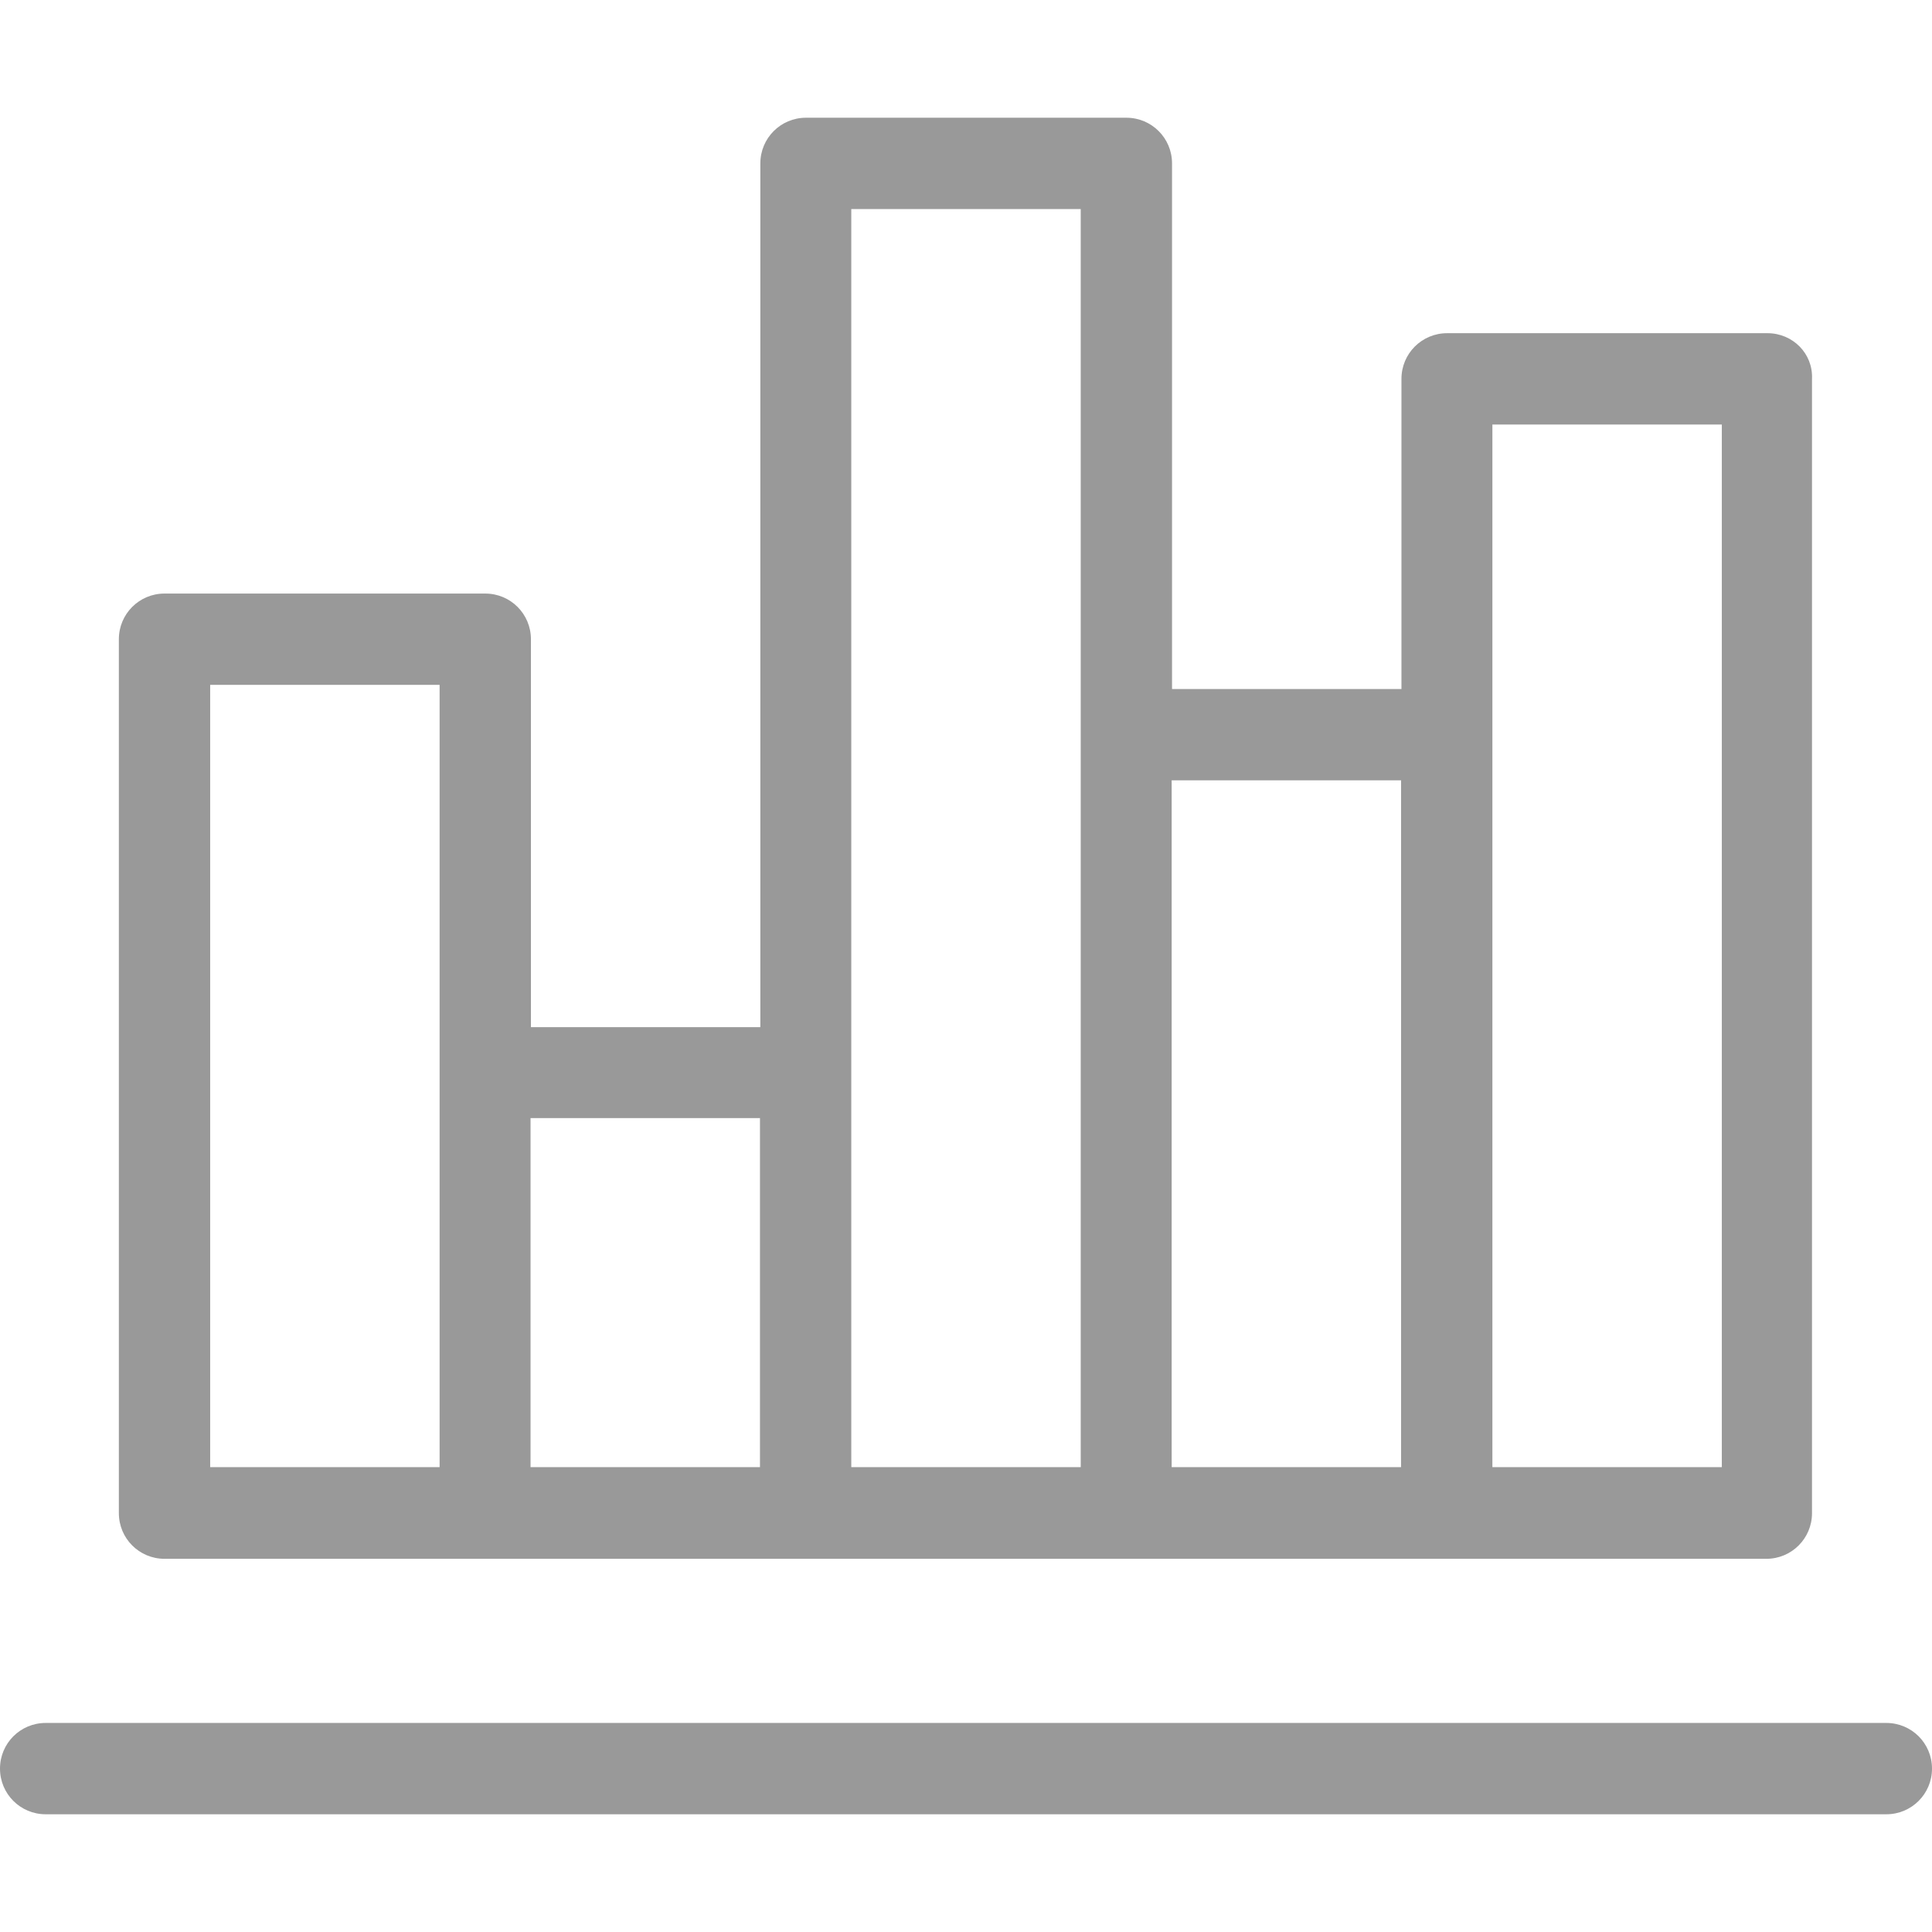
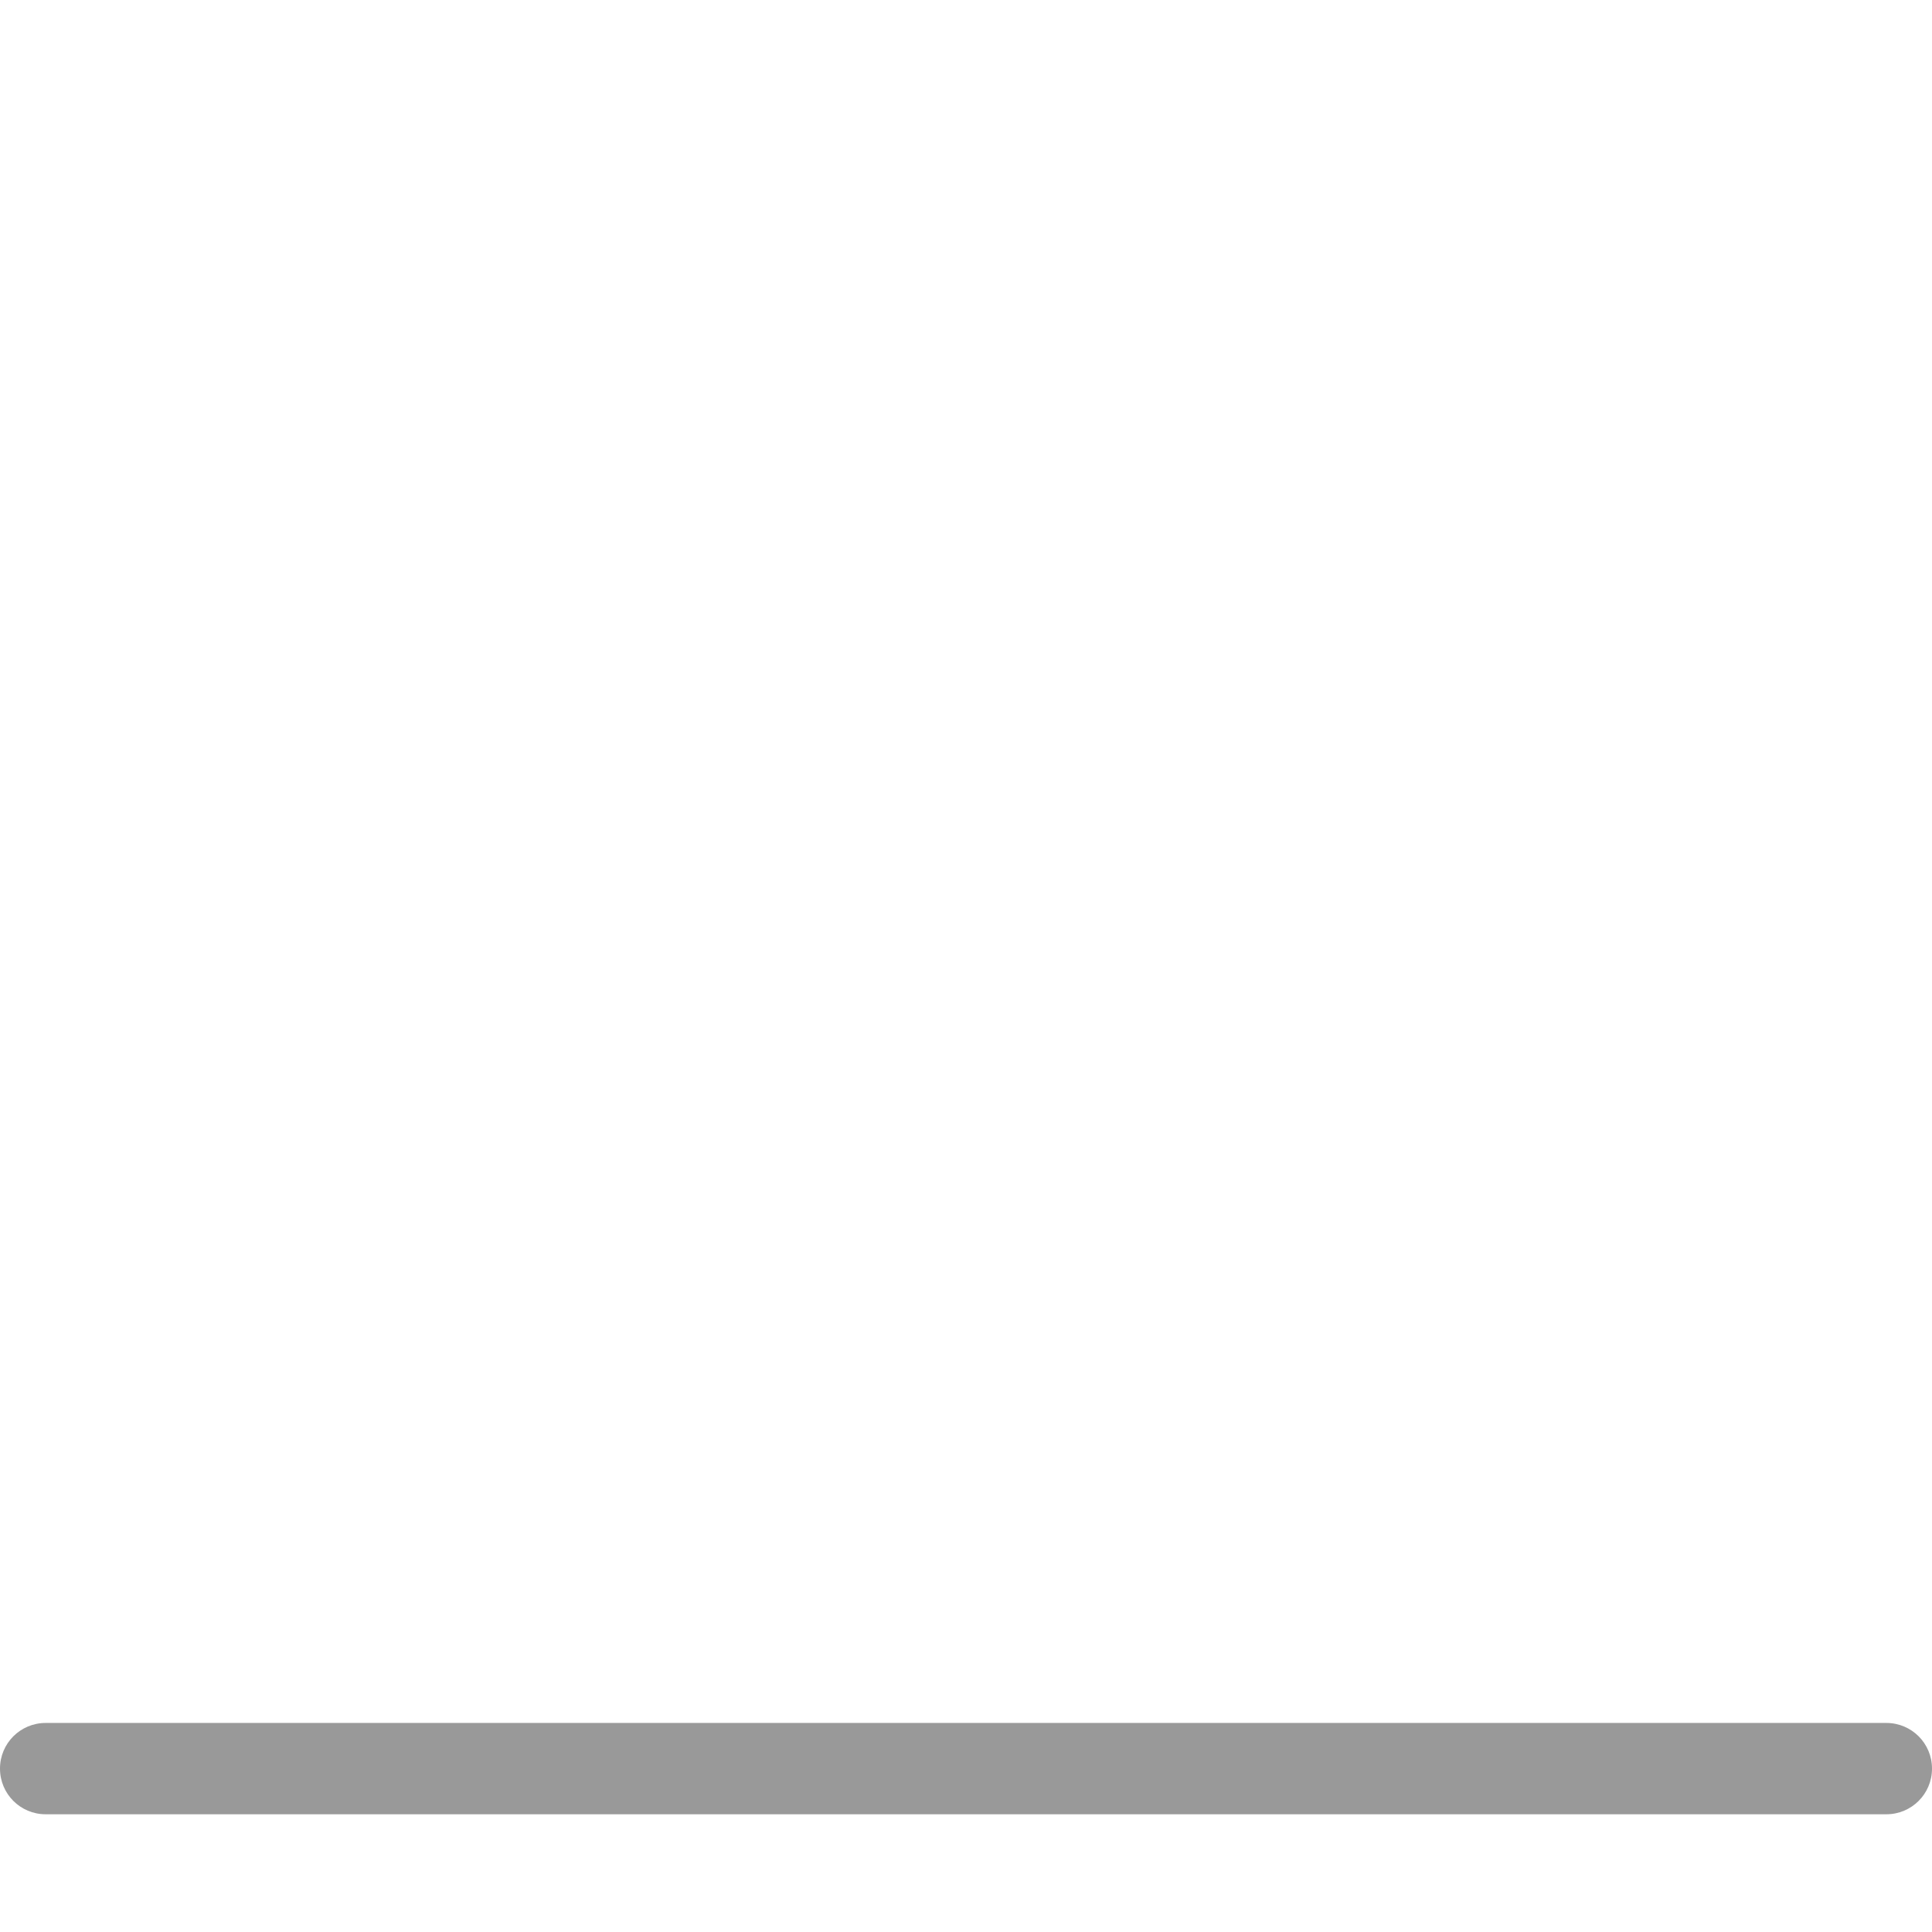
<svg xmlns="http://www.w3.org/2000/svg" version="1.1" id="Layer_1" x="0px" y="0px" viewBox="0 0 512 512" style="enable-background:new 0 0 512 512;" xml:space="preserve">
  <style type="text/css">
	.st0{fill:#999999;}
</style>
  <g>
    <g>
      <path class="st0" d="M499.9,456.6H12.1C5.4,456.6,0,462,0,468.7c0,6.7,5.4,12.1,12.1,12.1h487.8c6.7,0,12.1-5.4,12.1-12.1    C512,462,506.6,456.6,499.9,456.6z" />
    </g>
  </g>
  <g>
    <g>
-       <path class="st0" d="M468.4,88.3h-84.9c-6.7,0-12.1,5.4-12.1,12.1v82.2h-60.8V43.3c0-6.7-5.4-12.1-12.1-12.1h-84.9    c-6.7,0-12.1,5.4-12.1,12.1v228.9h-60.8V169.4c0-6.7-5.4-12.1-12.1-12.1H43.6c-6.7,0-12.1,5.4-12.1,12.1v231.6    c0,6.7,5.4,12.1,12.1,12.1h84.9h84.9h84.9h84.9h84.9c6.7,0,12.1-5.4,12.1-12.1V100.4C480.5,93.7,475.1,88.3,468.4,88.3z     M116.5,388.8H55.7V181.5h60.8C116.5,181.5,116.5,388.8,116.5,388.8z M201.4,388.8h-60.8v-92.5h60.8V388.8z M286.4,194.7v194.1    h-60.8V55.4h60.8V194.7z M371.3,388.8h-60.8v-182h60.8V388.8z M456.3,388.8h-60.8V194.7v-82.2h60.8L456.3,388.8L456.3,388.8z" />
-     </g>
+       </g>
  </g>
</svg>